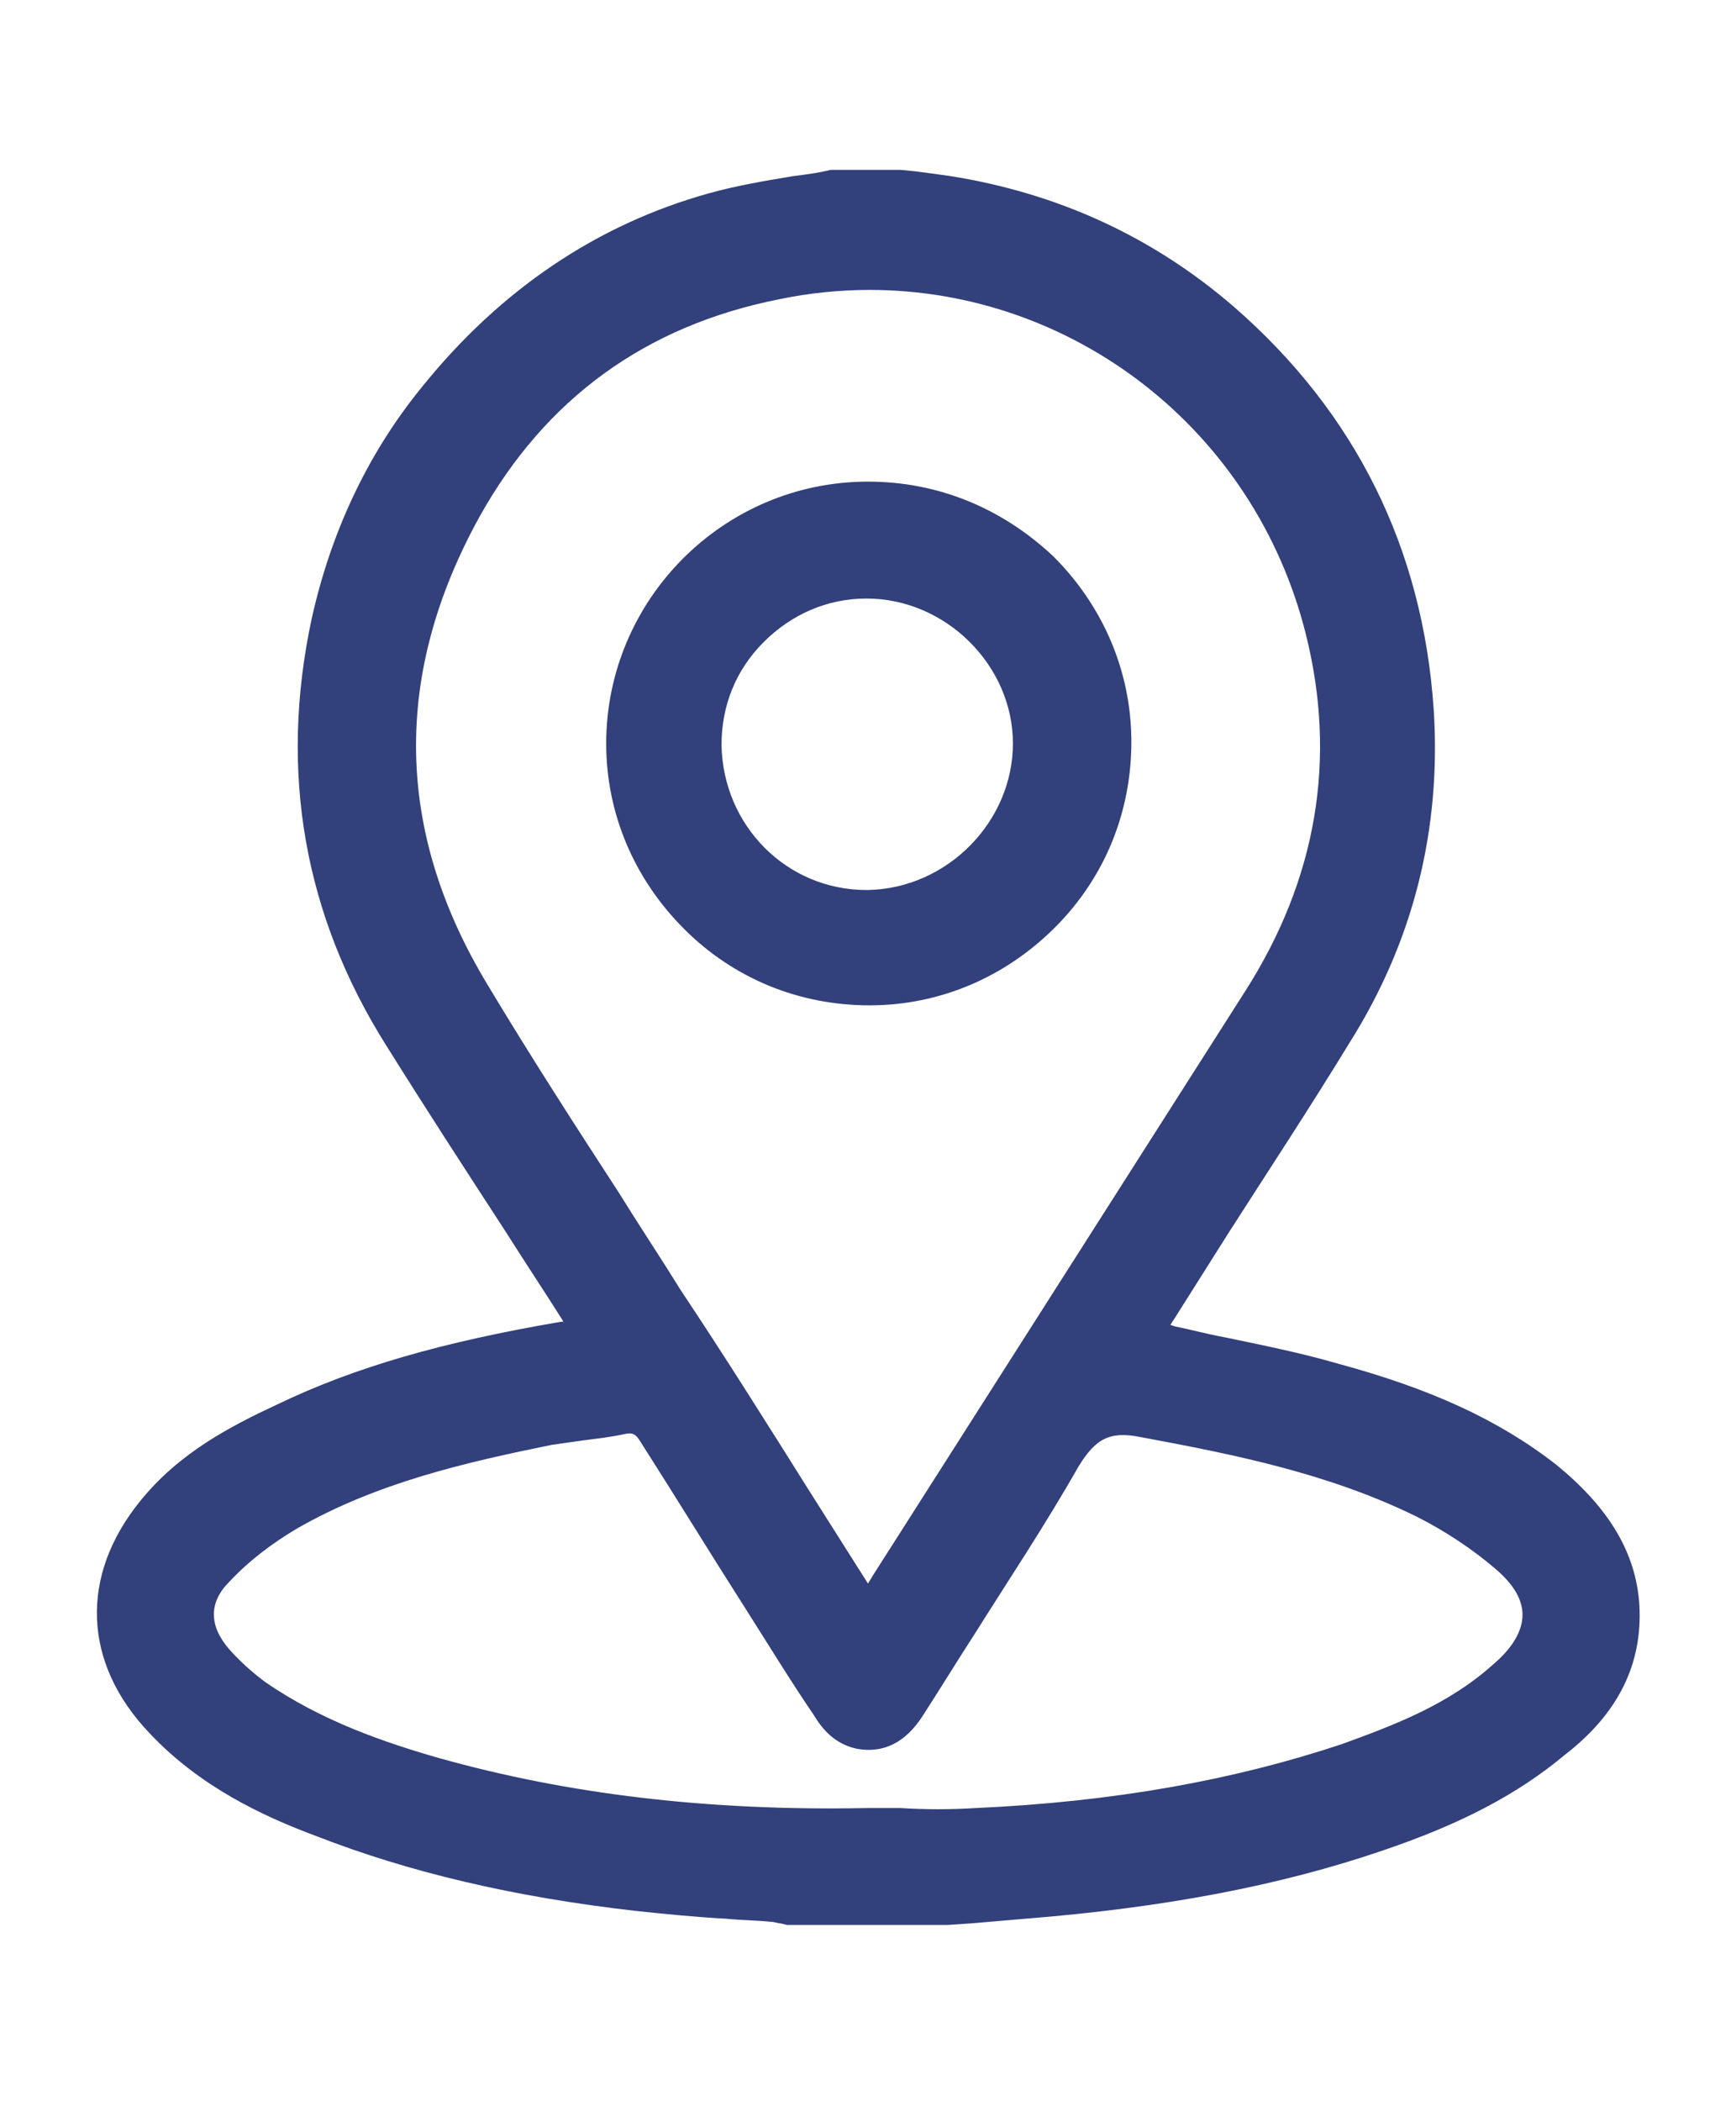
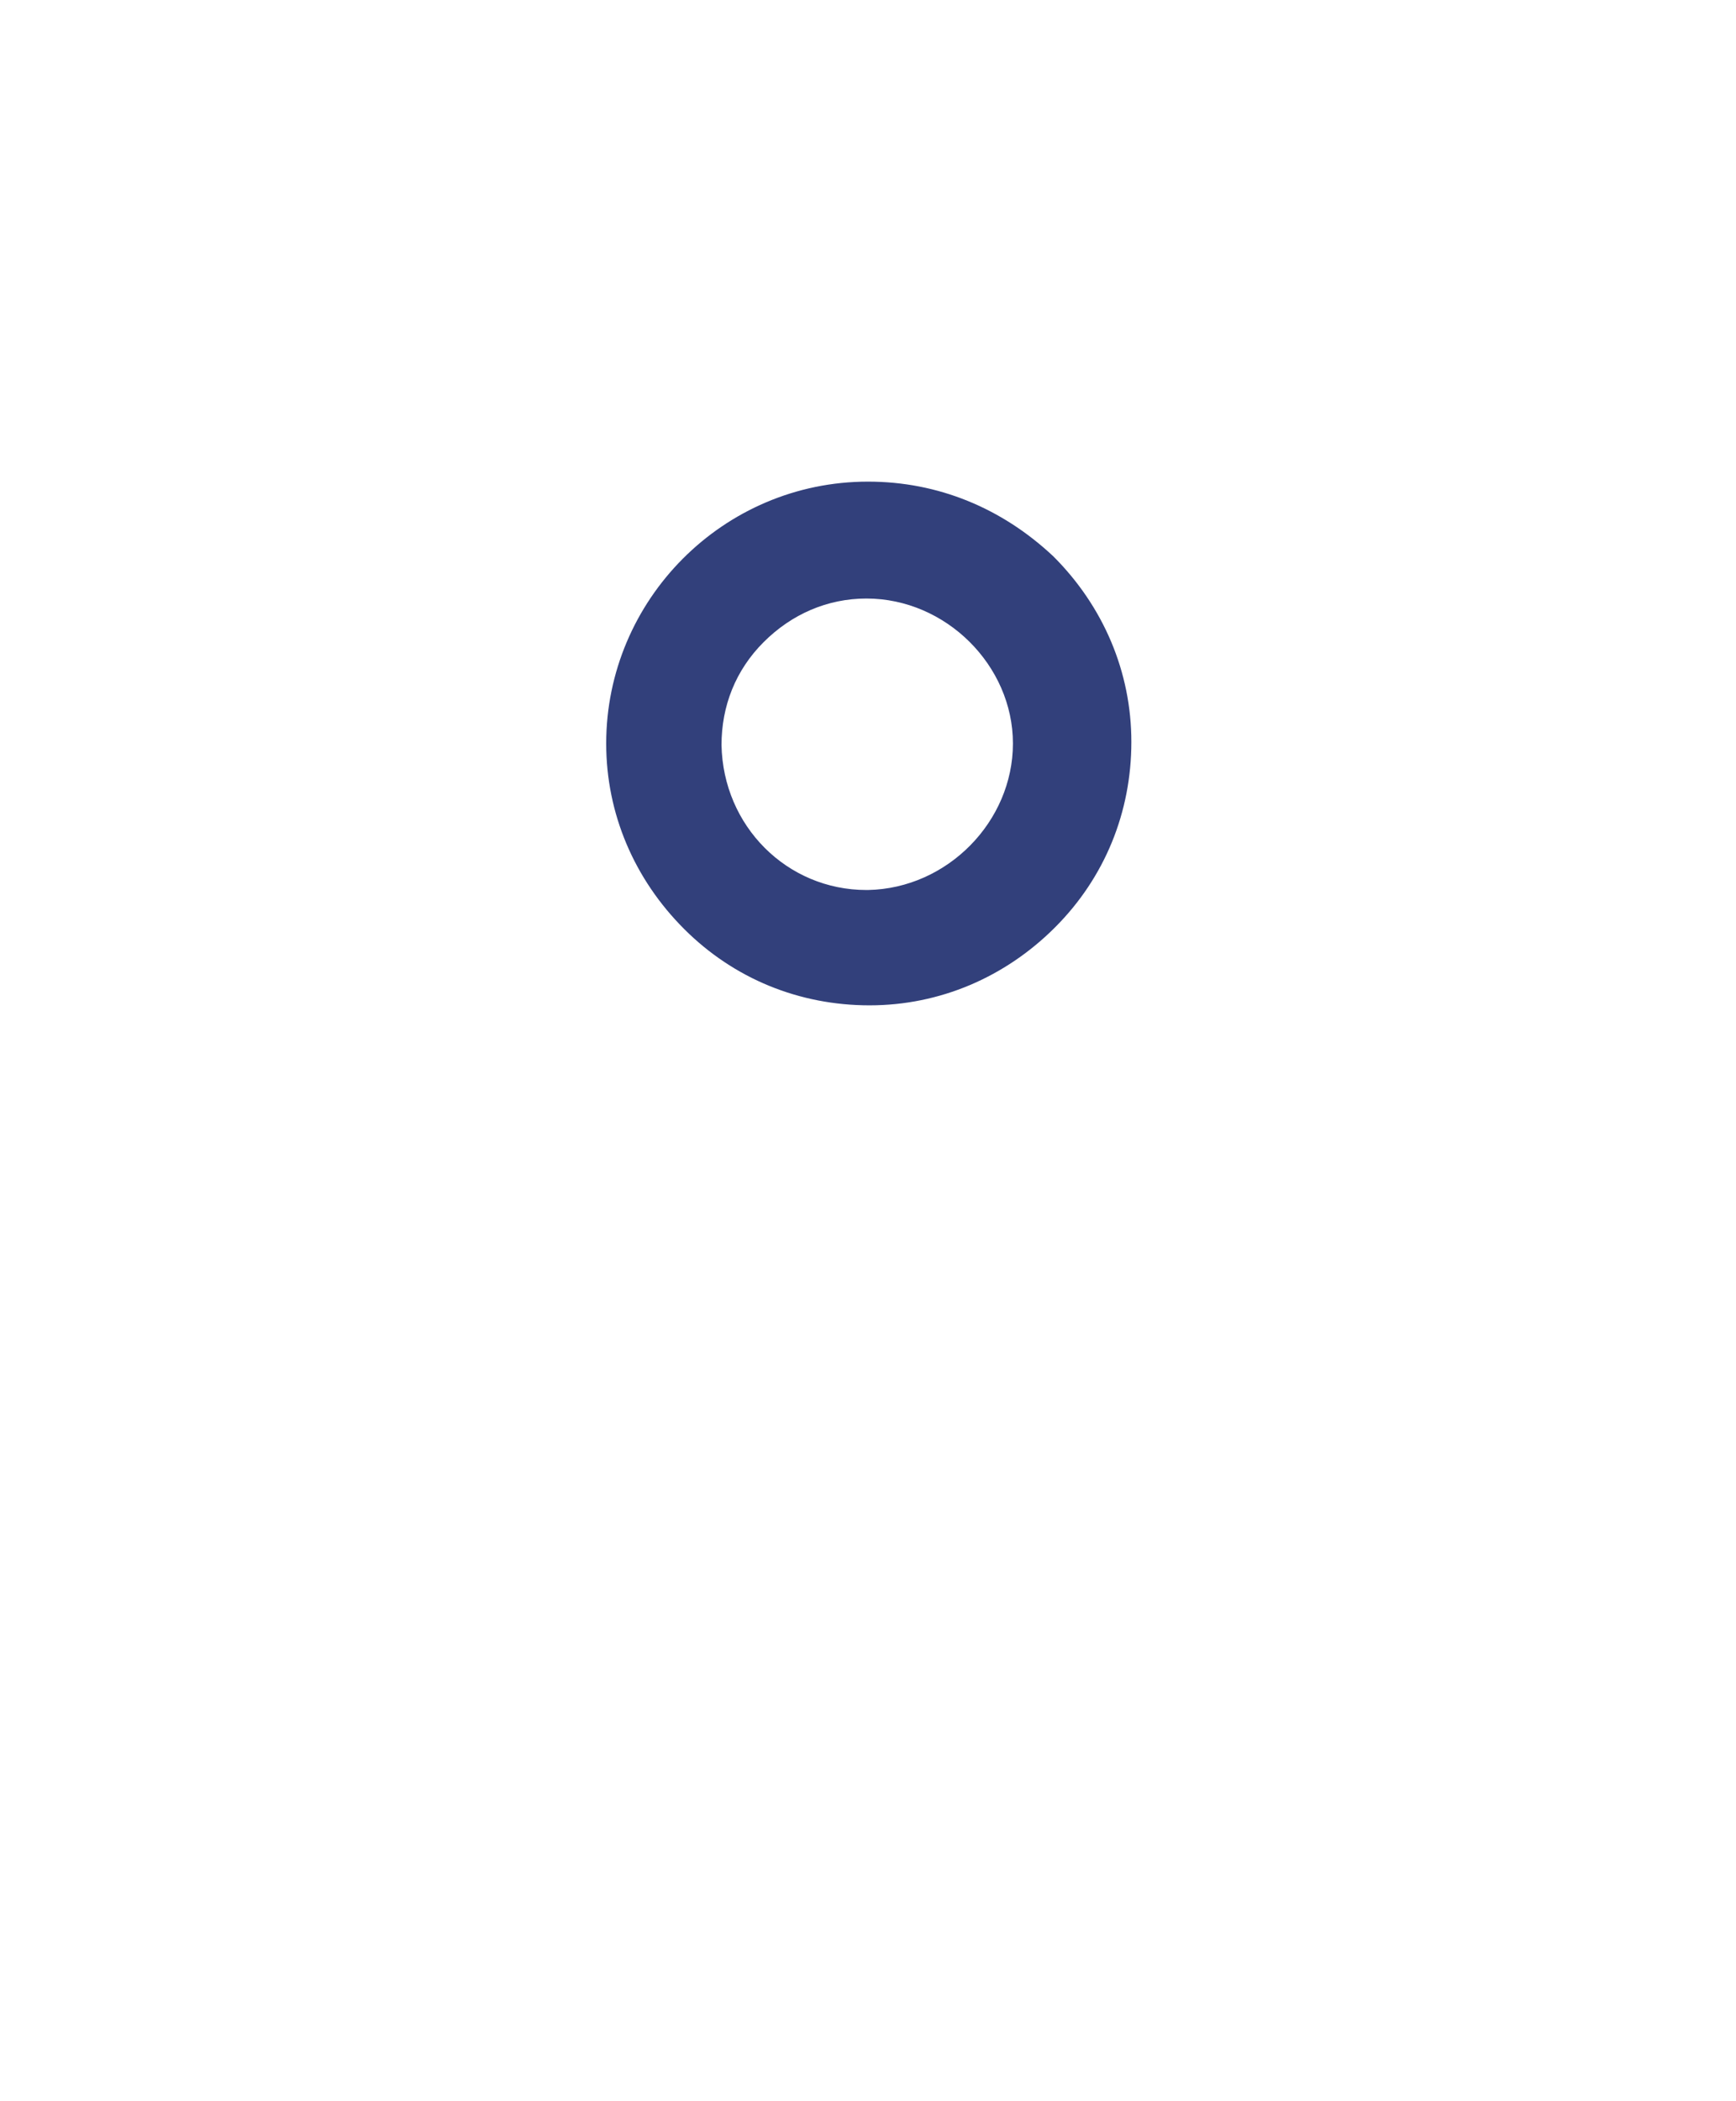
<svg xmlns="http://www.w3.org/2000/svg" version="1.1" id="Capa_1" x="0px" y="0px" viewBox="0 0 111.4 134.8" style="enable-background:new 0 0 111.4 134.8;" xml:space="preserve">
  <style type="text/css">
	.st0{fill:#32407b;}
</style>
  <g>
-     <path class="st0" d="M105.2,103c-0.2-3.4-2-6.3-5.3-9c-3.7-2.9-8.1-4.9-14-6.5c-2.4-0.7-4.9-1.2-7.3-1.7c-1.1-0.2-2.2-0.5-3.2-0.7   L75.1,85c0.1-0.1,0.1-0.2,0.2-0.3c1.2-1.9,2.4-3.8,3.6-5.7c2.5-3.9,5.2-8,7.7-12.1c4.1-6.5,5.9-13.7,5.4-21.4   c-0.7-10.3-5-19-12.8-25.8c-5.2-4.5-11.3-7.3-18.2-8.4c-0.7-0.1-1.4-0.2-2.2-0.3l-1-0.1h-4.4l-0.1,0c-0.8,0.2-1.6,0.3-2.4,0.4   c-1.8,0.3-3.6,0.6-5.4,1.1c-7.2,2-13.4,6.2-18.4,12.4c-3.6,4.4-5.9,9.5-7.1,14.9c-2.1,9.8-0.5,19,4.8,27.4c2.5,4,5.1,8,7.7,12   c1.2,1.9,2.4,3.7,3.6,5.6c0,0,0,0.1,0.1,0.1c-0.1,0-0.1,0-0.2,0c-7.6,1.3-13.2,2.9-18.2,5.3c-3,1.4-6.3,3.1-8.8,6.2   c-3.9,4.8-3.7,10.4,0.6,14.9c3.2,3.4,7.2,5.3,10.7,6.6c5.9,2.3,12.6,3.9,20.5,4.8c1.9,0.2,3.9,0.4,5.8,0.5c1,0.1,1.9,0.1,2.9,0.2   c0.2,0,0.4,0.1,0.6,0.1l0.4,0.1l10.3,0l1.5-0.1c1.2-0.1,2.3-0.2,3.5-0.3c8.8-0.7,16.3-2.1,23-4.4c5-1.7,8.6-3.6,11.6-6.1   C103.9,109.9,105.4,106.7,105.2,103z M79.9,63.6L56,101.1c-0.1,0.2-0.2,0.3-0.3,0.5l-3.8-6c-2.7-4.3-5.4-8.6-8.2-12.8   c-1.3-2.1-2.7-4.2-4-6.3c-2.8-4.3-5.7-8.8-8.4-13.3c-6-9.9-6.1-20-0.5-30.1C35,25.6,41.4,20.9,50,19.2c1.9-0.4,3.9-0.6,5.8-0.6   c13,0,24.7,8.9,28,22.1C85.8,48.7,84.5,56.4,79.9,63.6z M41.1,92.5c2.3,3.6,4.5,7.2,6.8,10.8c1.4,2.2,2.8,4.5,4.3,6.7   c0.6,1,1.4,1.9,2.8,2.2c1.7,0.3,3.1-0.4,4.2-2.1c1.1-1.7,2.2-3.5,3.3-5.2c2.2-3.5,4.6-7.1,6.7-10.8c1.1-1.8,2-2.3,4-1.9   c5.9,1.1,12,2.3,17.7,5.1c1.8,0.9,3.6,2.1,5,3.3c1.2,1,1.8,2,1.8,3c0,1-0.6,2.1-1.9,3.2c-2.9,2.6-6.4,3.9-9.7,5.1   c-6.9,2.3-14.6,3.7-23.5,4.1c-1.6,0.1-3.2,0.1-4.8,0c-0.7,0-1.5,0-2.2,0h0h0c-10.2,0.2-19.2-0.9-27.4-3.2c-3.5-1-7.6-2.4-11.2-4.9   c-0.8-0.6-1.6-1.3-2.3-2.1c-1.3-1.5-1.3-3,0-4.3c1.3-1.4,2.8-2.5,4.3-3.4c5.2-3,11-4.3,16.4-5.4c0.7-0.1,1.4-0.2,2.1-0.3   c0.8-0.1,1.7-0.2,2.6-0.4C40.6,91.9,40.8,92,41.1,92.5z" />
    <path class="st0" d="M55.7,30.9C55.7,30.9,55.7,30.9,55.7,30.9c-9.3,0-16.8,7.6-16.8,16.8c0,4.5,1.8,8.7,5,11.9   c3.2,3.2,7.4,4.9,11.9,4.9c0,0,0,0,0,0c4.5,0,8.7-1.8,11.9-5c3.2-3.2,4.9-7.4,4.9-11.9c0-4.5-1.8-8.7-5-11.9   C64.3,32.6,60.2,30.9,55.7,30.9z M65,47.7c0,5-4.2,9.3-9.3,9.4c0,0-0.1,0-0.1,0c-5.1,0-9.2-4.1-9.3-9.3c0-2.5,0.9-4.8,2.7-6.6   c1.8-1.8,4.1-2.8,6.6-2.8c0,0,0,0,0,0C60.7,38.4,65,42.7,65,47.7z" />
  </g>
</svg>